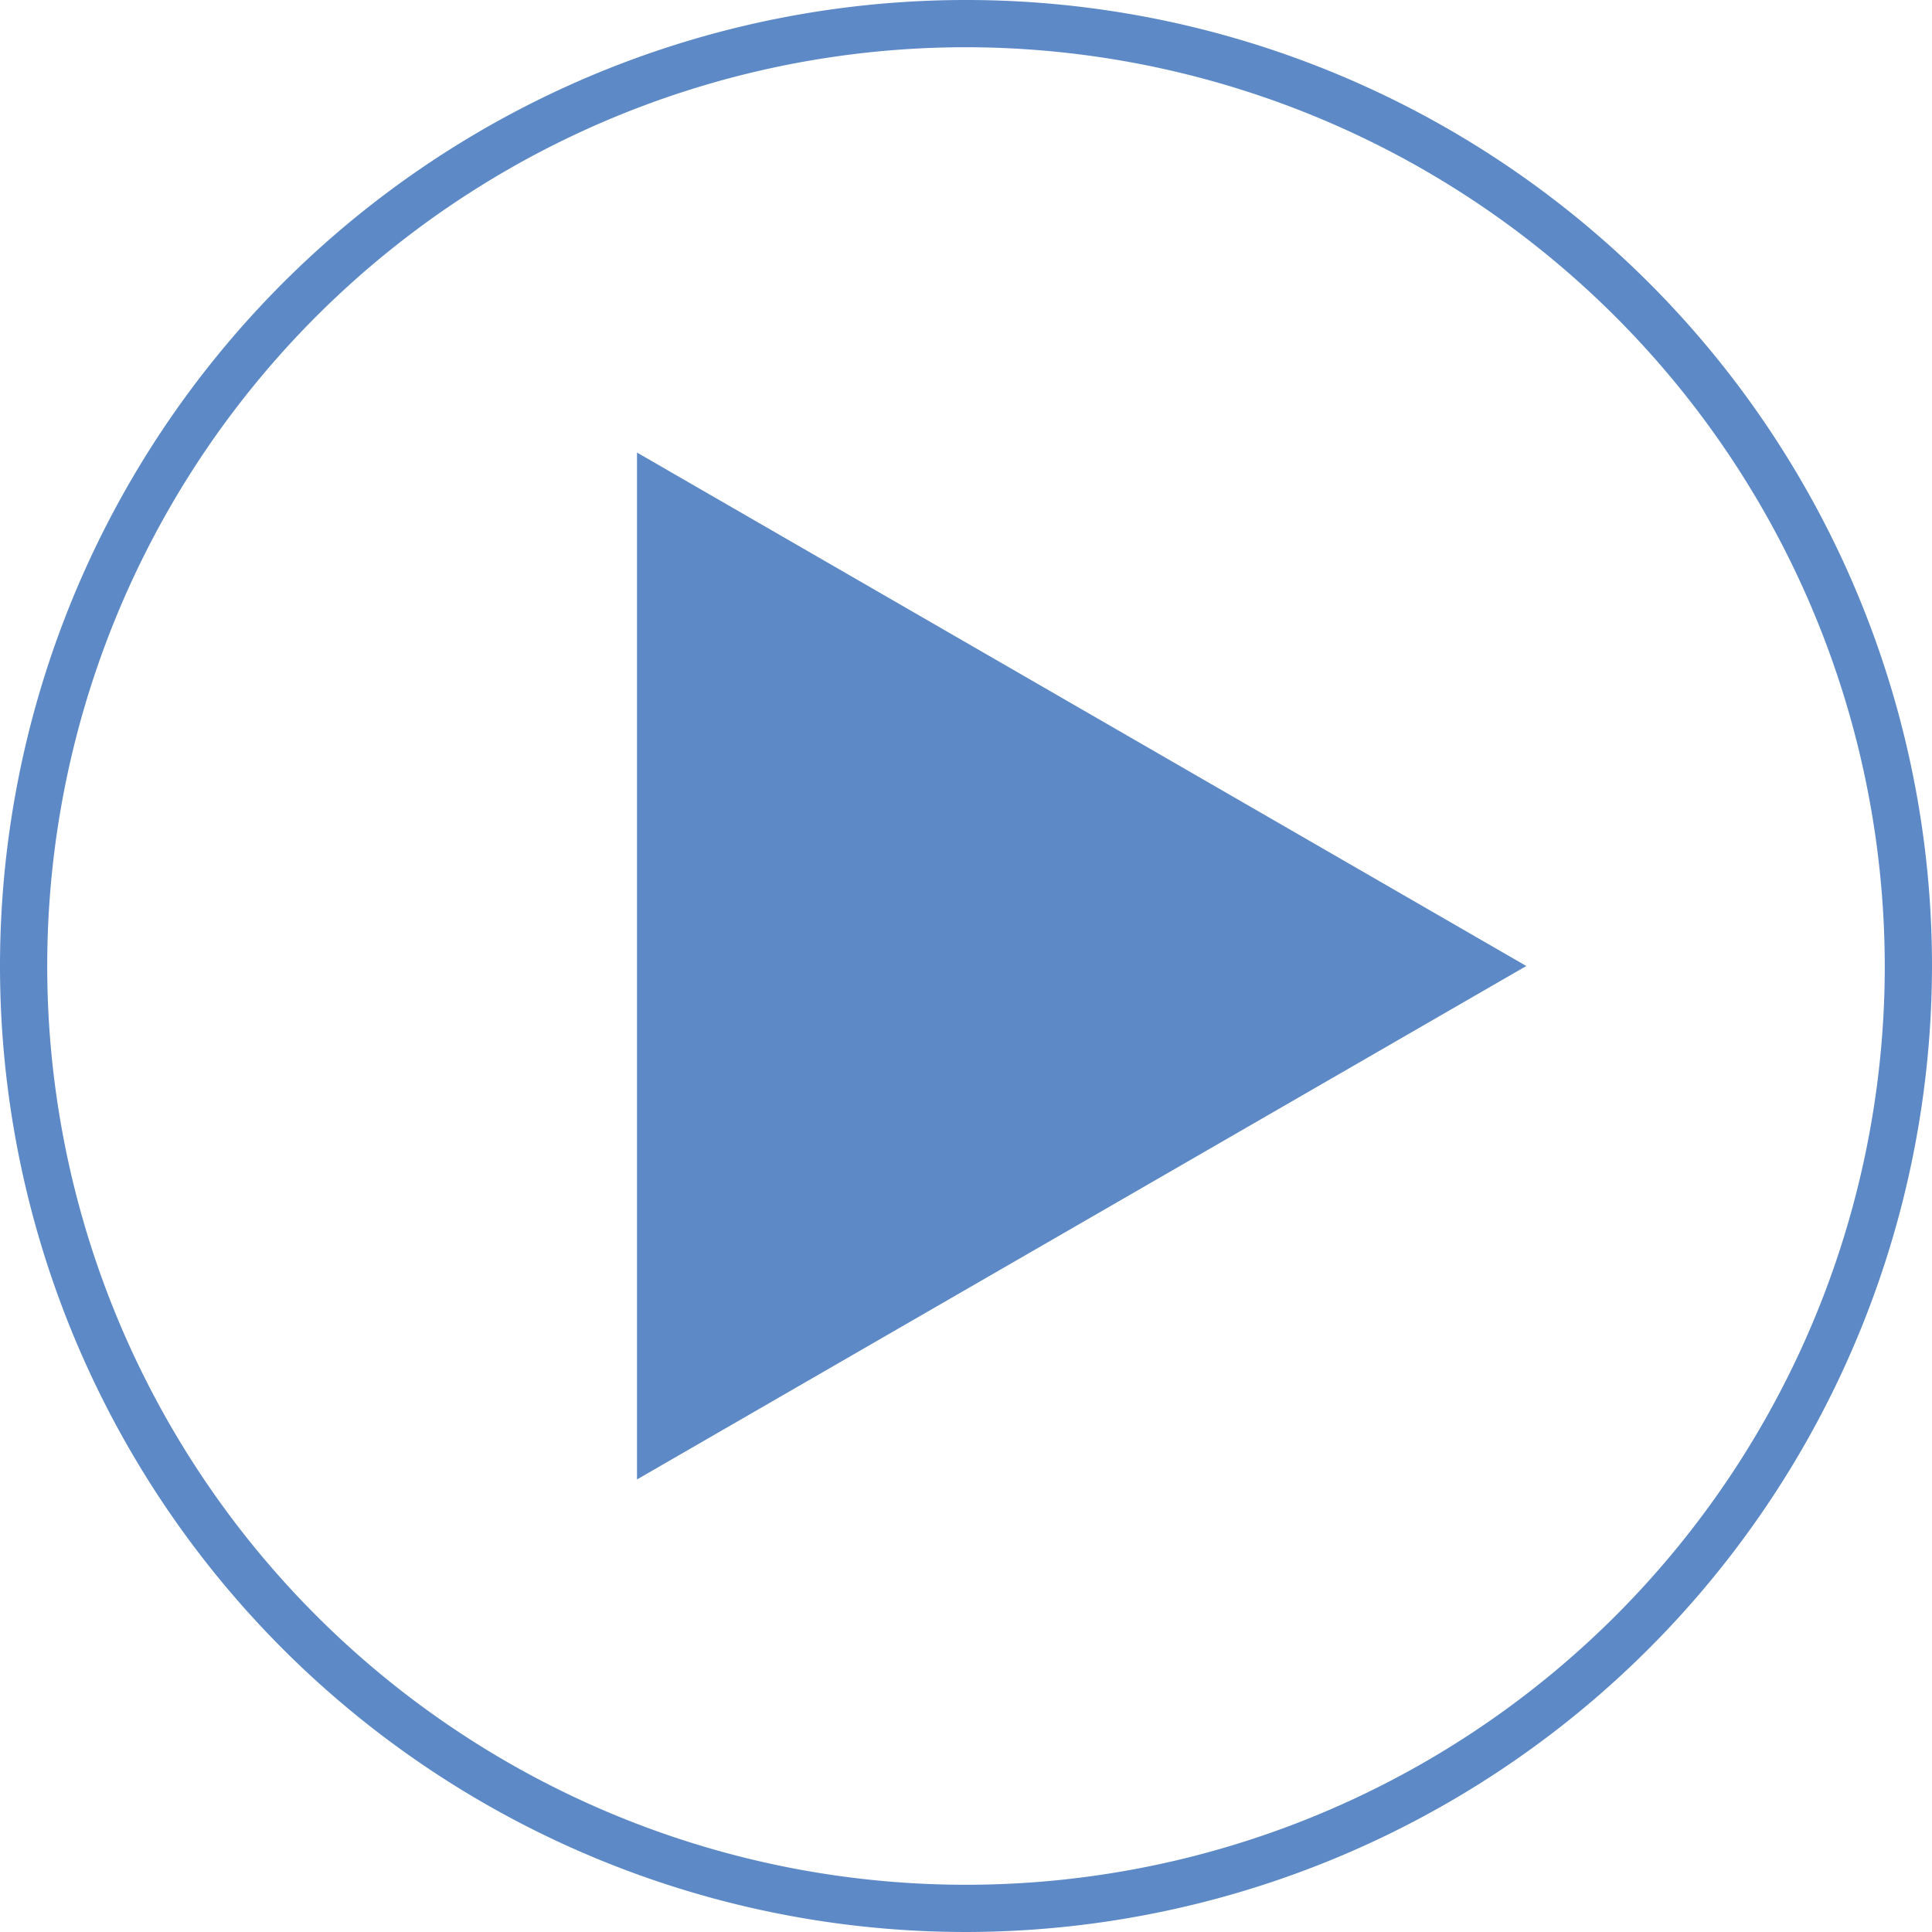
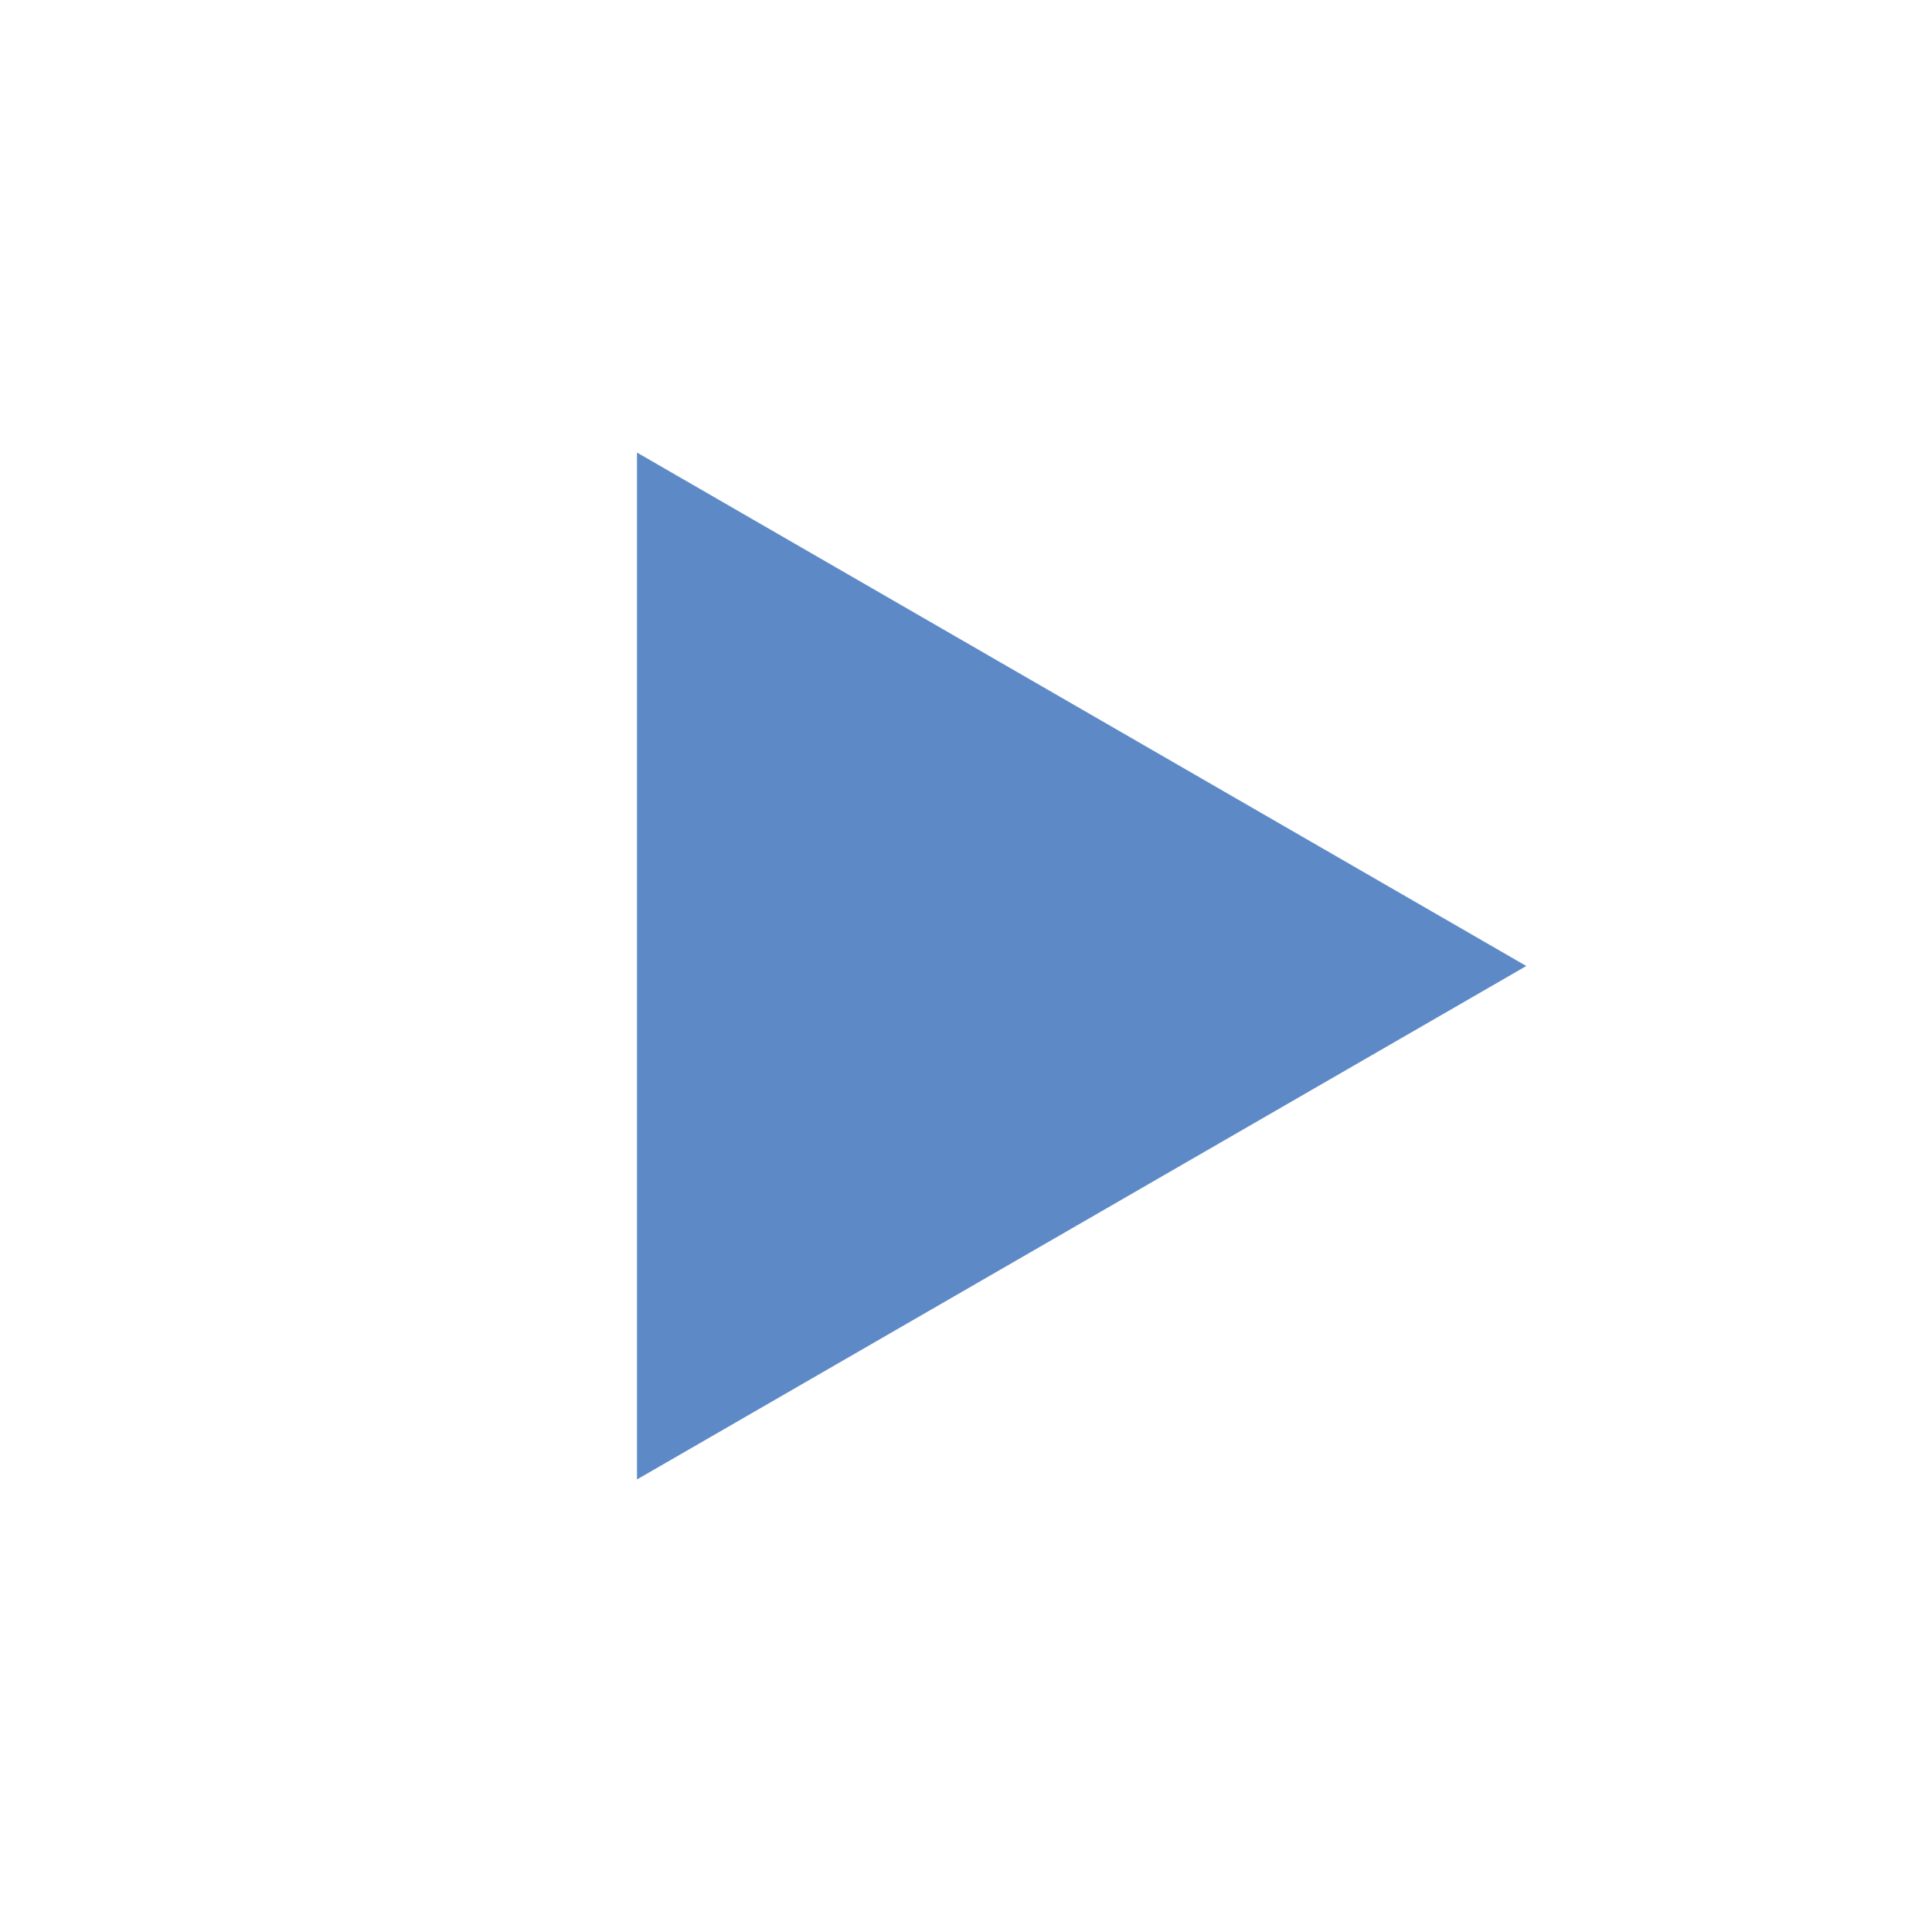
<svg xmlns="http://www.w3.org/2000/svg" width="62.504" height="62.504" viewBox="0 0 62.504 62.504">
  <g id="PlayButton" transform="translate(-667.384 -200.333)">
    <g id="Group_61" data-name="Group 61" transform="translate(667.384 200.333)">
-       <path id="Path_5" data-name="Path 5" d="M698.636,262.837a31.252,31.252,0,1,1,31.252-31.252A31.288,31.288,0,0,1,698.636,262.837Zm0-60.976a29.724,29.724,0,1,0,29.724,29.724A29.756,29.756,0,0,0,698.636,201.861Z" transform="translate(-667.384 -200.333)" fill="#5d8ac7" />
-     </g>
+       </g>
    <g id="Group_62" data-name="Group 62" transform="translate(687.992 214.974)">
-       <path id="Path_6" data-name="Path 6" d="M709.641,226.525,680.87,209.914v33.222Z" transform="translate(-680.87 -209.914)" fill="#5d8ac7" />
+       <path id="Path_6" data-name="Path 6" d="M709.641,226.525,680.87,209.914v33.222" transform="translate(-680.87 -209.914)" fill="#5d8ac7" />
    </g>
  </g>
</svg>